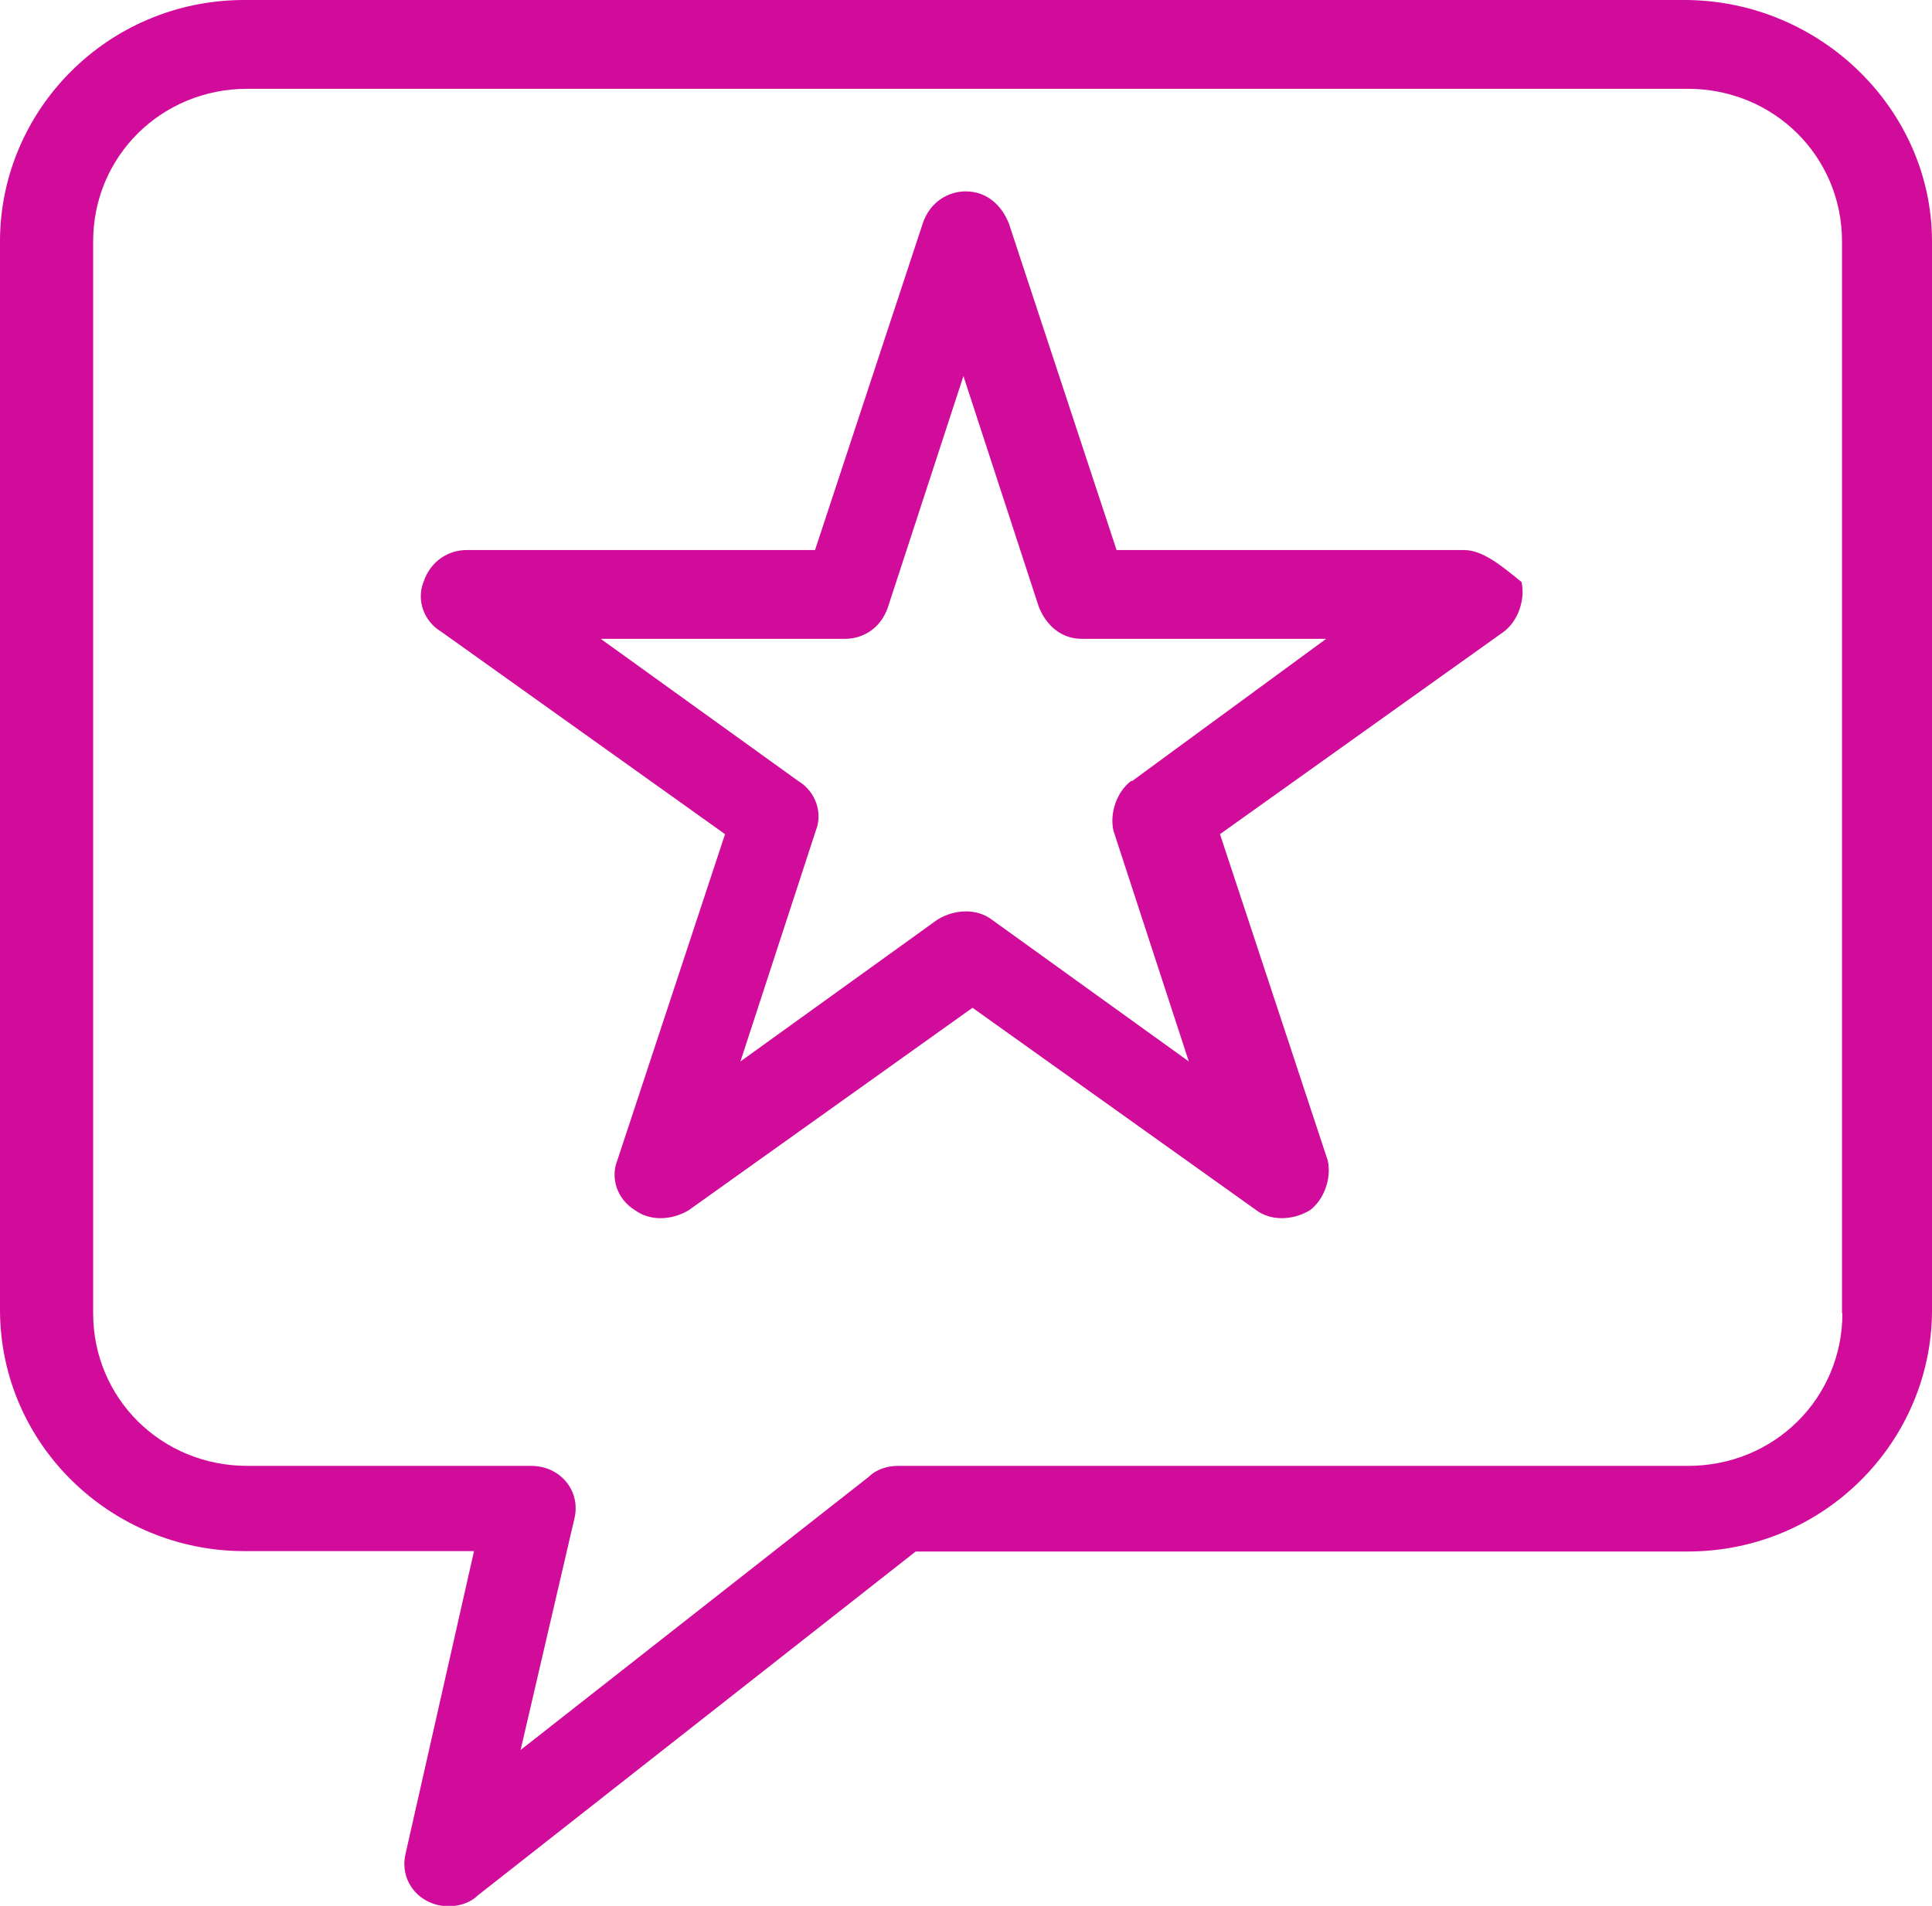
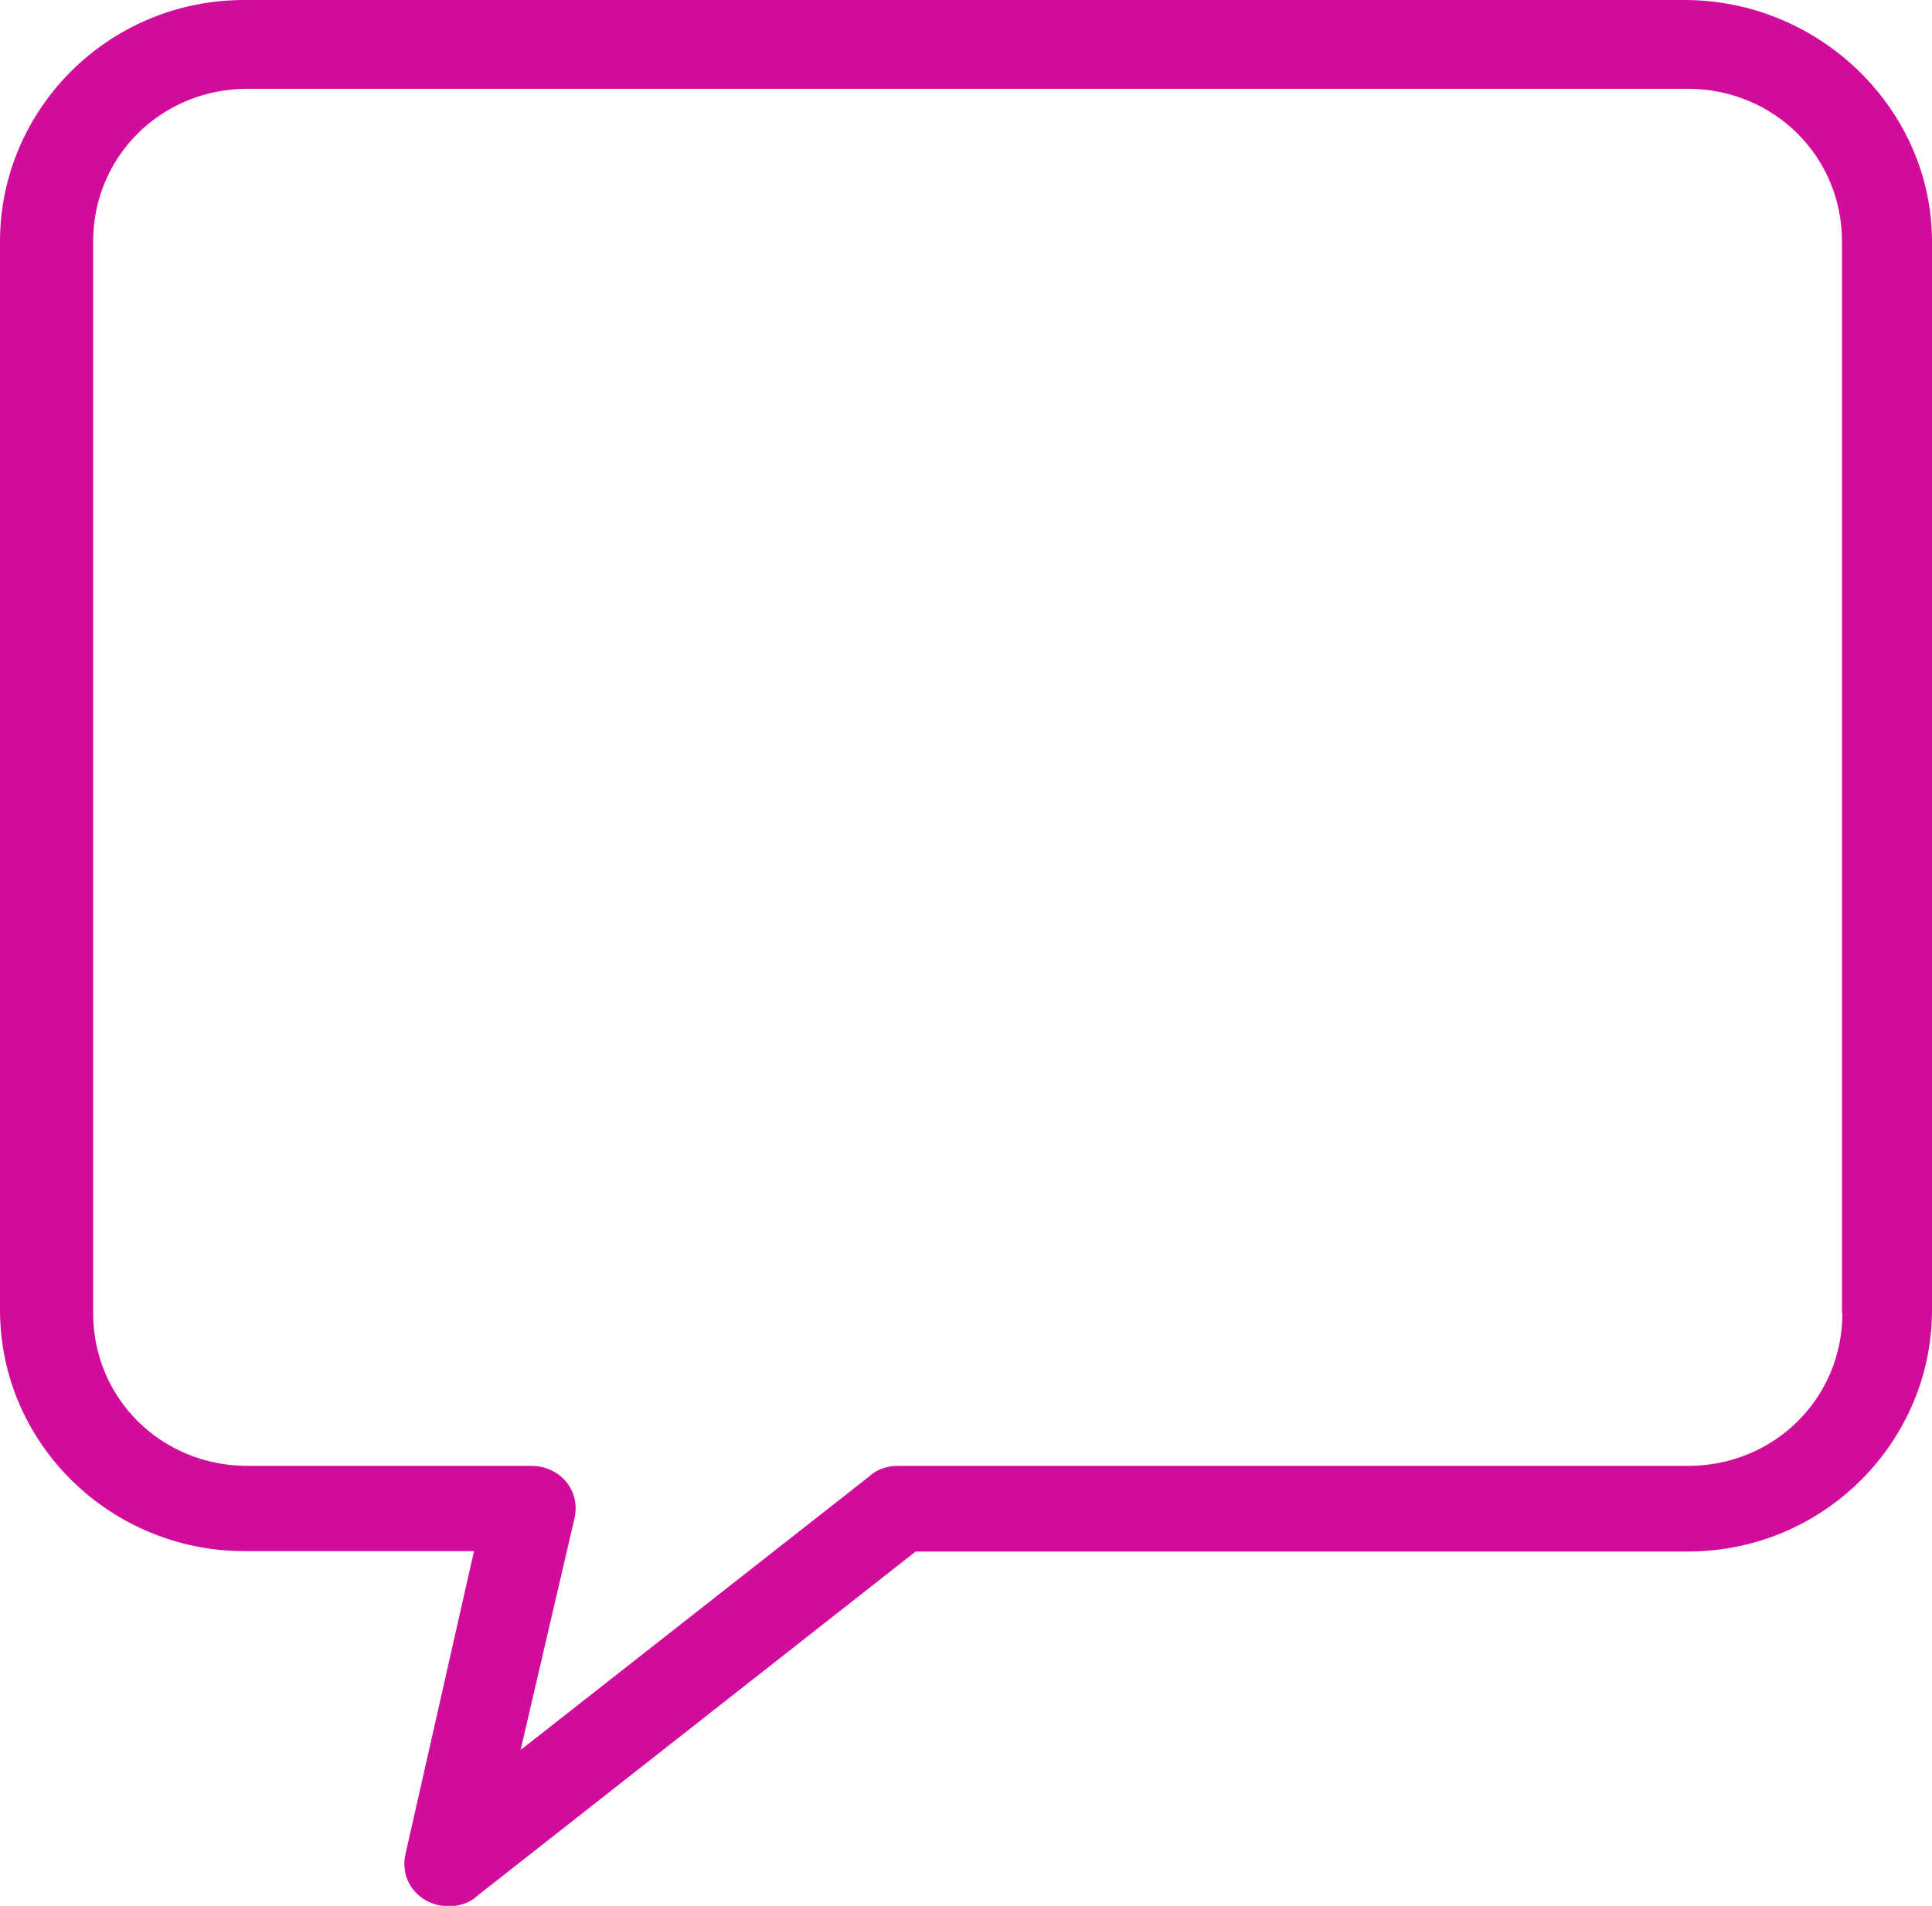
<svg xmlns="http://www.w3.org/2000/svg" id="Capa_2" viewBox="0 0 48.95 48.3">
  <g id="Capa_1-2">
    <g id="_1080_Chat_favorite_message_star">
-       <path d="M37.12,13.94h-8.83l-2.73-8.28c-.18-.45-.55-.81-1.09-.81-.45,0-.91.27-1.09.81l-2.73,8.28h-8.83c-.45,0-.91.27-1.09.81-.18.45,0,.99.45,1.26l7.19,5.13-2.73,8.27c-.18.45,0,.99.45,1.26.36.27.91.27,1.36,0l7.19-5.13,7.19,5.13c.36.27.91.27,1.36,0,.36-.27.55-.81.45-1.26l-2.73-8.27,7.19-5.13c.36-.27.55-.81.45-1.26-.55-.45-1-.81-1.46-.81ZM28.66,19.79c-.36.27-.55.81-.45,1.26l1.91,5.85-5-3.6c-.36-.27-.91-.27-1.36,0l-5,3.6,1.91-5.85c.18-.45,0-.99-.45-1.26l-5-3.6h6.19c.46,0,.91-.27,1.09-.81l1.91-5.85,1.91,5.85c.18.45.55.81,1.09.81h6.19l-4.91,3.6Z" fill="#d10b9a" stroke-width="0" />
      <path d="M42.67,0H6.19C2.73,0,0,2.79,0,6.12v27.07c0,3.42,2.82,6.12,6.19,6.12h5.82l-1.73,7.65c-.18.72.36,1.35,1.09,1.35.27,0,.55-.09.73-.27l11.1-8.72h19.56c3.46,0,6.19-2.79,6.19-6.12V6.12c0-3.33-2.82-6.12-6.28-6.12ZM46.68,33.28c0,2.16-1.73,3.87-3.91,3.87h-20.02c-.27,0-.55.09-.73.27l-8.83,6.93,1.36-5.85c.18-.72-.36-1.35-1.09-1.35h-7.19c-2.18,0-3.91-1.71-3.91-3.87V6.12c0-2.16,1.73-3.87,3.91-3.87h36.49c2.18,0,3.91,1.71,3.91,3.87v27.16Z" fill="#d10b9a" stroke-width="0" />
    </g>
  </g>
</svg>